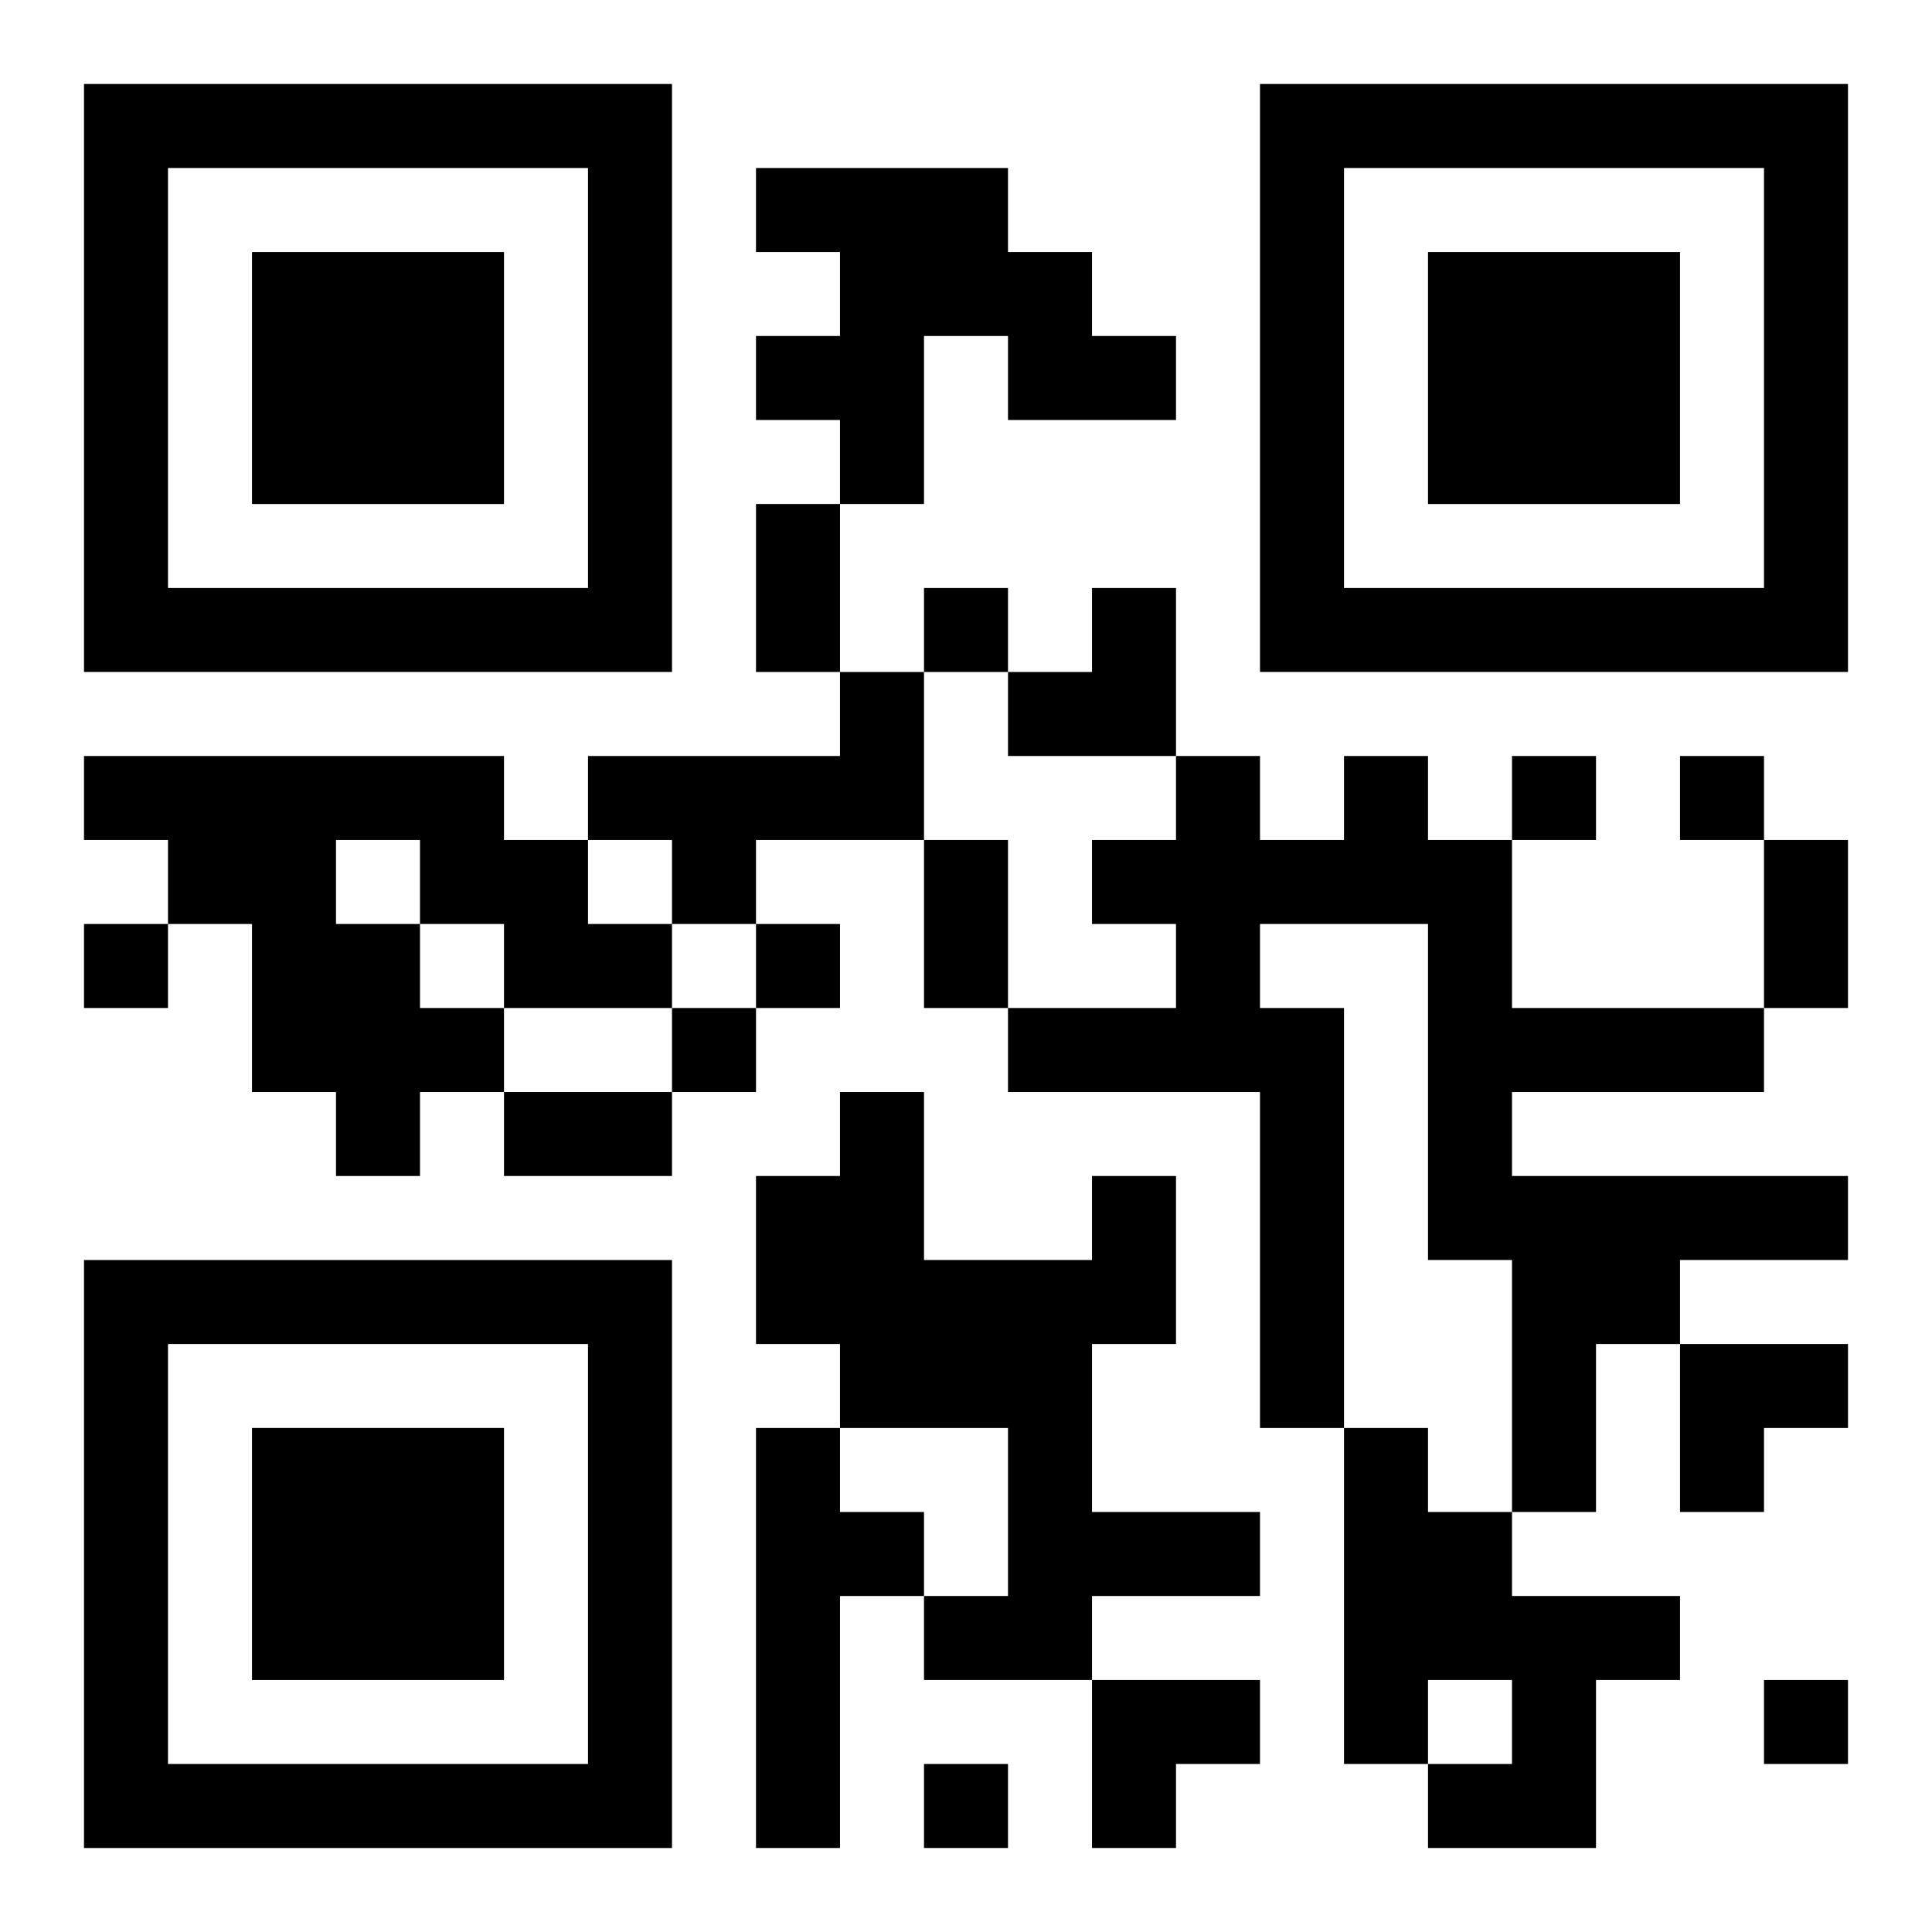
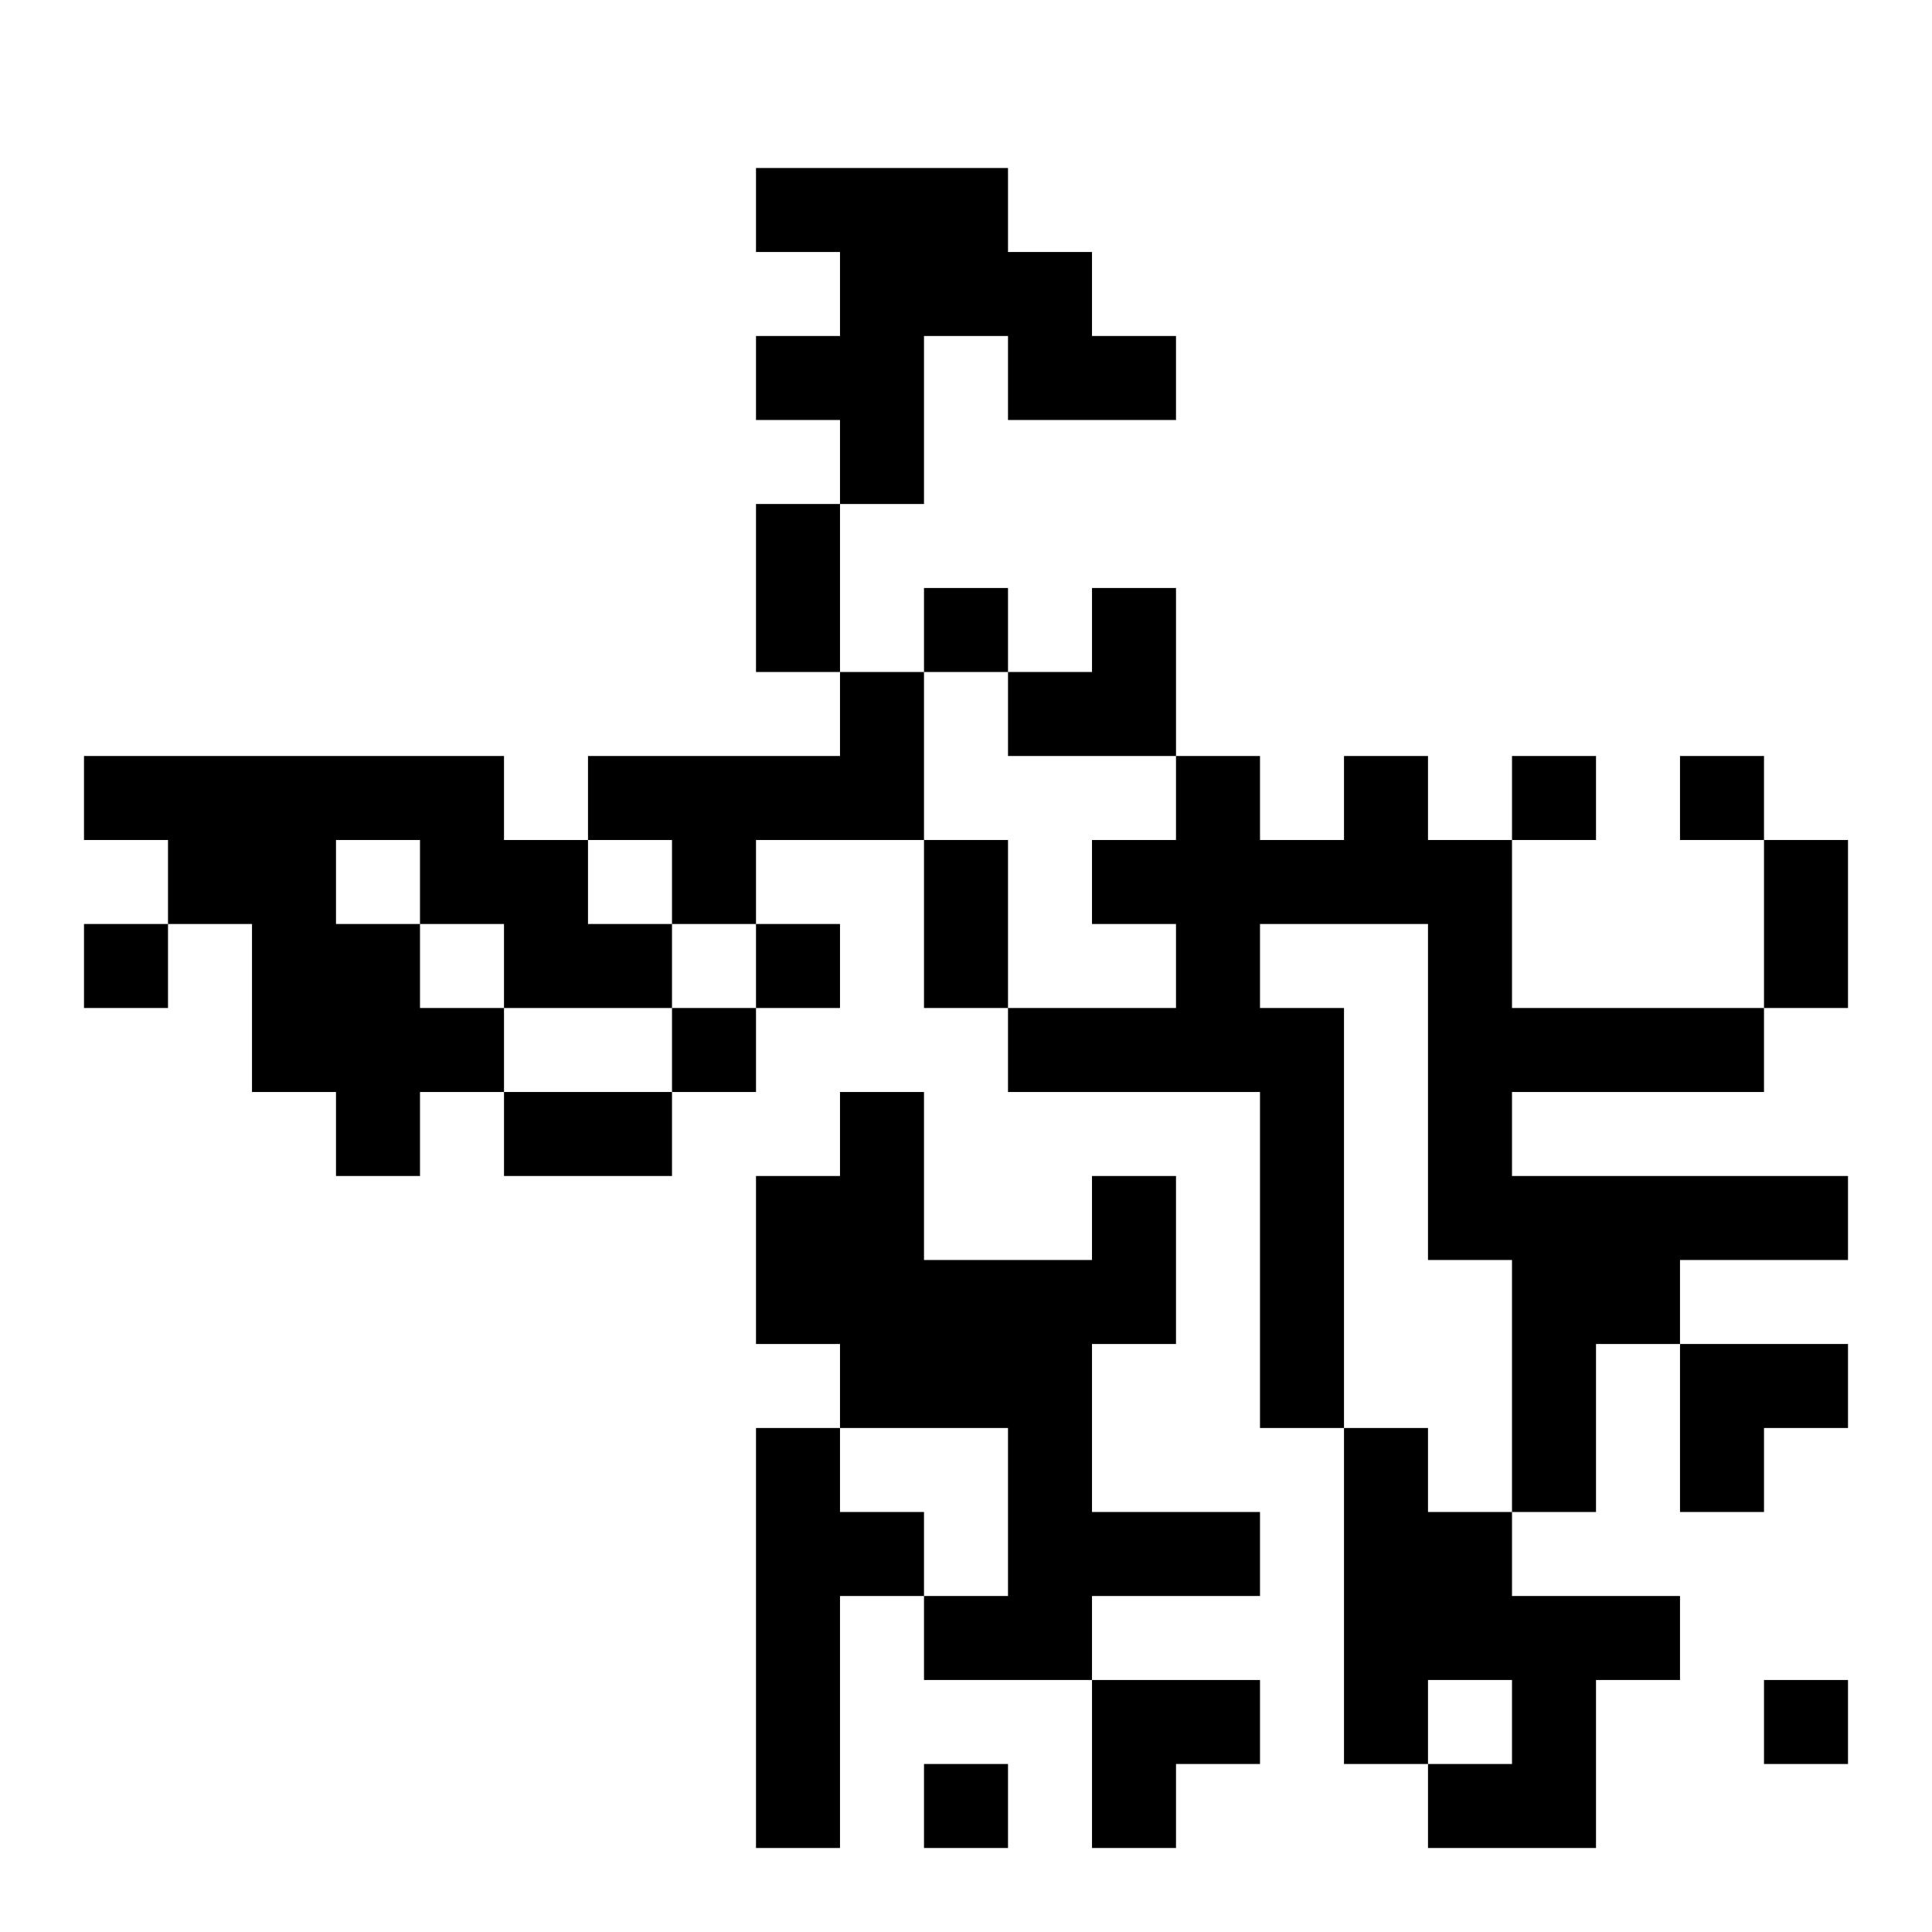
<svg xmlns="http://www.w3.org/2000/svg" xmlns:xlink="http://www.w3.org/1999/xlink" width="250" height="250" baseProfile="full" version="1.1" viewBox="-1 -1 23 23">
  <symbol id="a">
-     <path d="m0 7v7h7v-7h-7zm1 1h5v5h-5v-5zm1 1v3h3v-3h-3z" />
-   </symbol>
+     </symbol>
  <use y="-7" xlink:href="#a" />
  <use y="7" xlink:href="#a" />
  <use x="14" y="-7" xlink:href="#a" />
  <path d="m8 1h3v1h1v1h1v1h-2v-1h-1v2h-1v-1h-1v-1h1v-1h-1v-1m1 6h1v2h-2v1h-1v-1h-1v-1h3v-1m-9 1h5v1h1v1h1v1h-2v1h-1v1h-1v-1h-1v-2h-1v-1h-1v-1m3 1v1h1v1h1v-1h-1v-1h-1m12-1h1v1h1v2h3v1h-3v1h4v1h-2v1h-1v2h-1v-3h-1v-4h-2v1h1v5h-1v-4h-3v-1h2v-1h-1v-1h1v-1h1v1h1v-1m-3 5h1v2h-1v2h2v1h-2v1h-2v-1h1v-2h-2v-1h-1v-2h1v-1h1v2h2v-1m-4 3h1v1h1v1h-1v3h-1v-5m7 0h1v1h1v1h2v1h-1v2h-2v-1h1v-1h-1v1h-1v-4m-5-10v1h1v-1h-1m7 2v1h1v-1h-1m2 0v1h1v-1h-1m-19 2v1h1v-1h-1m8 0v1h1v-1h-1m-1 1v1h1v-1h-1m13 8v1h1v-1h-1m-10 1v1h1v-1h-1m-2-15h1v2h-1v-2m2 4h1v2h-1v-2m10 0h1v2h-1v-2m-15 3h2v1h-2v-1m6-6m1 0h1v2h-2v-1h1zm7 9h2v1h-1v1h-1zm-7 4h2v1h-1v1h-1z" />
</svg>